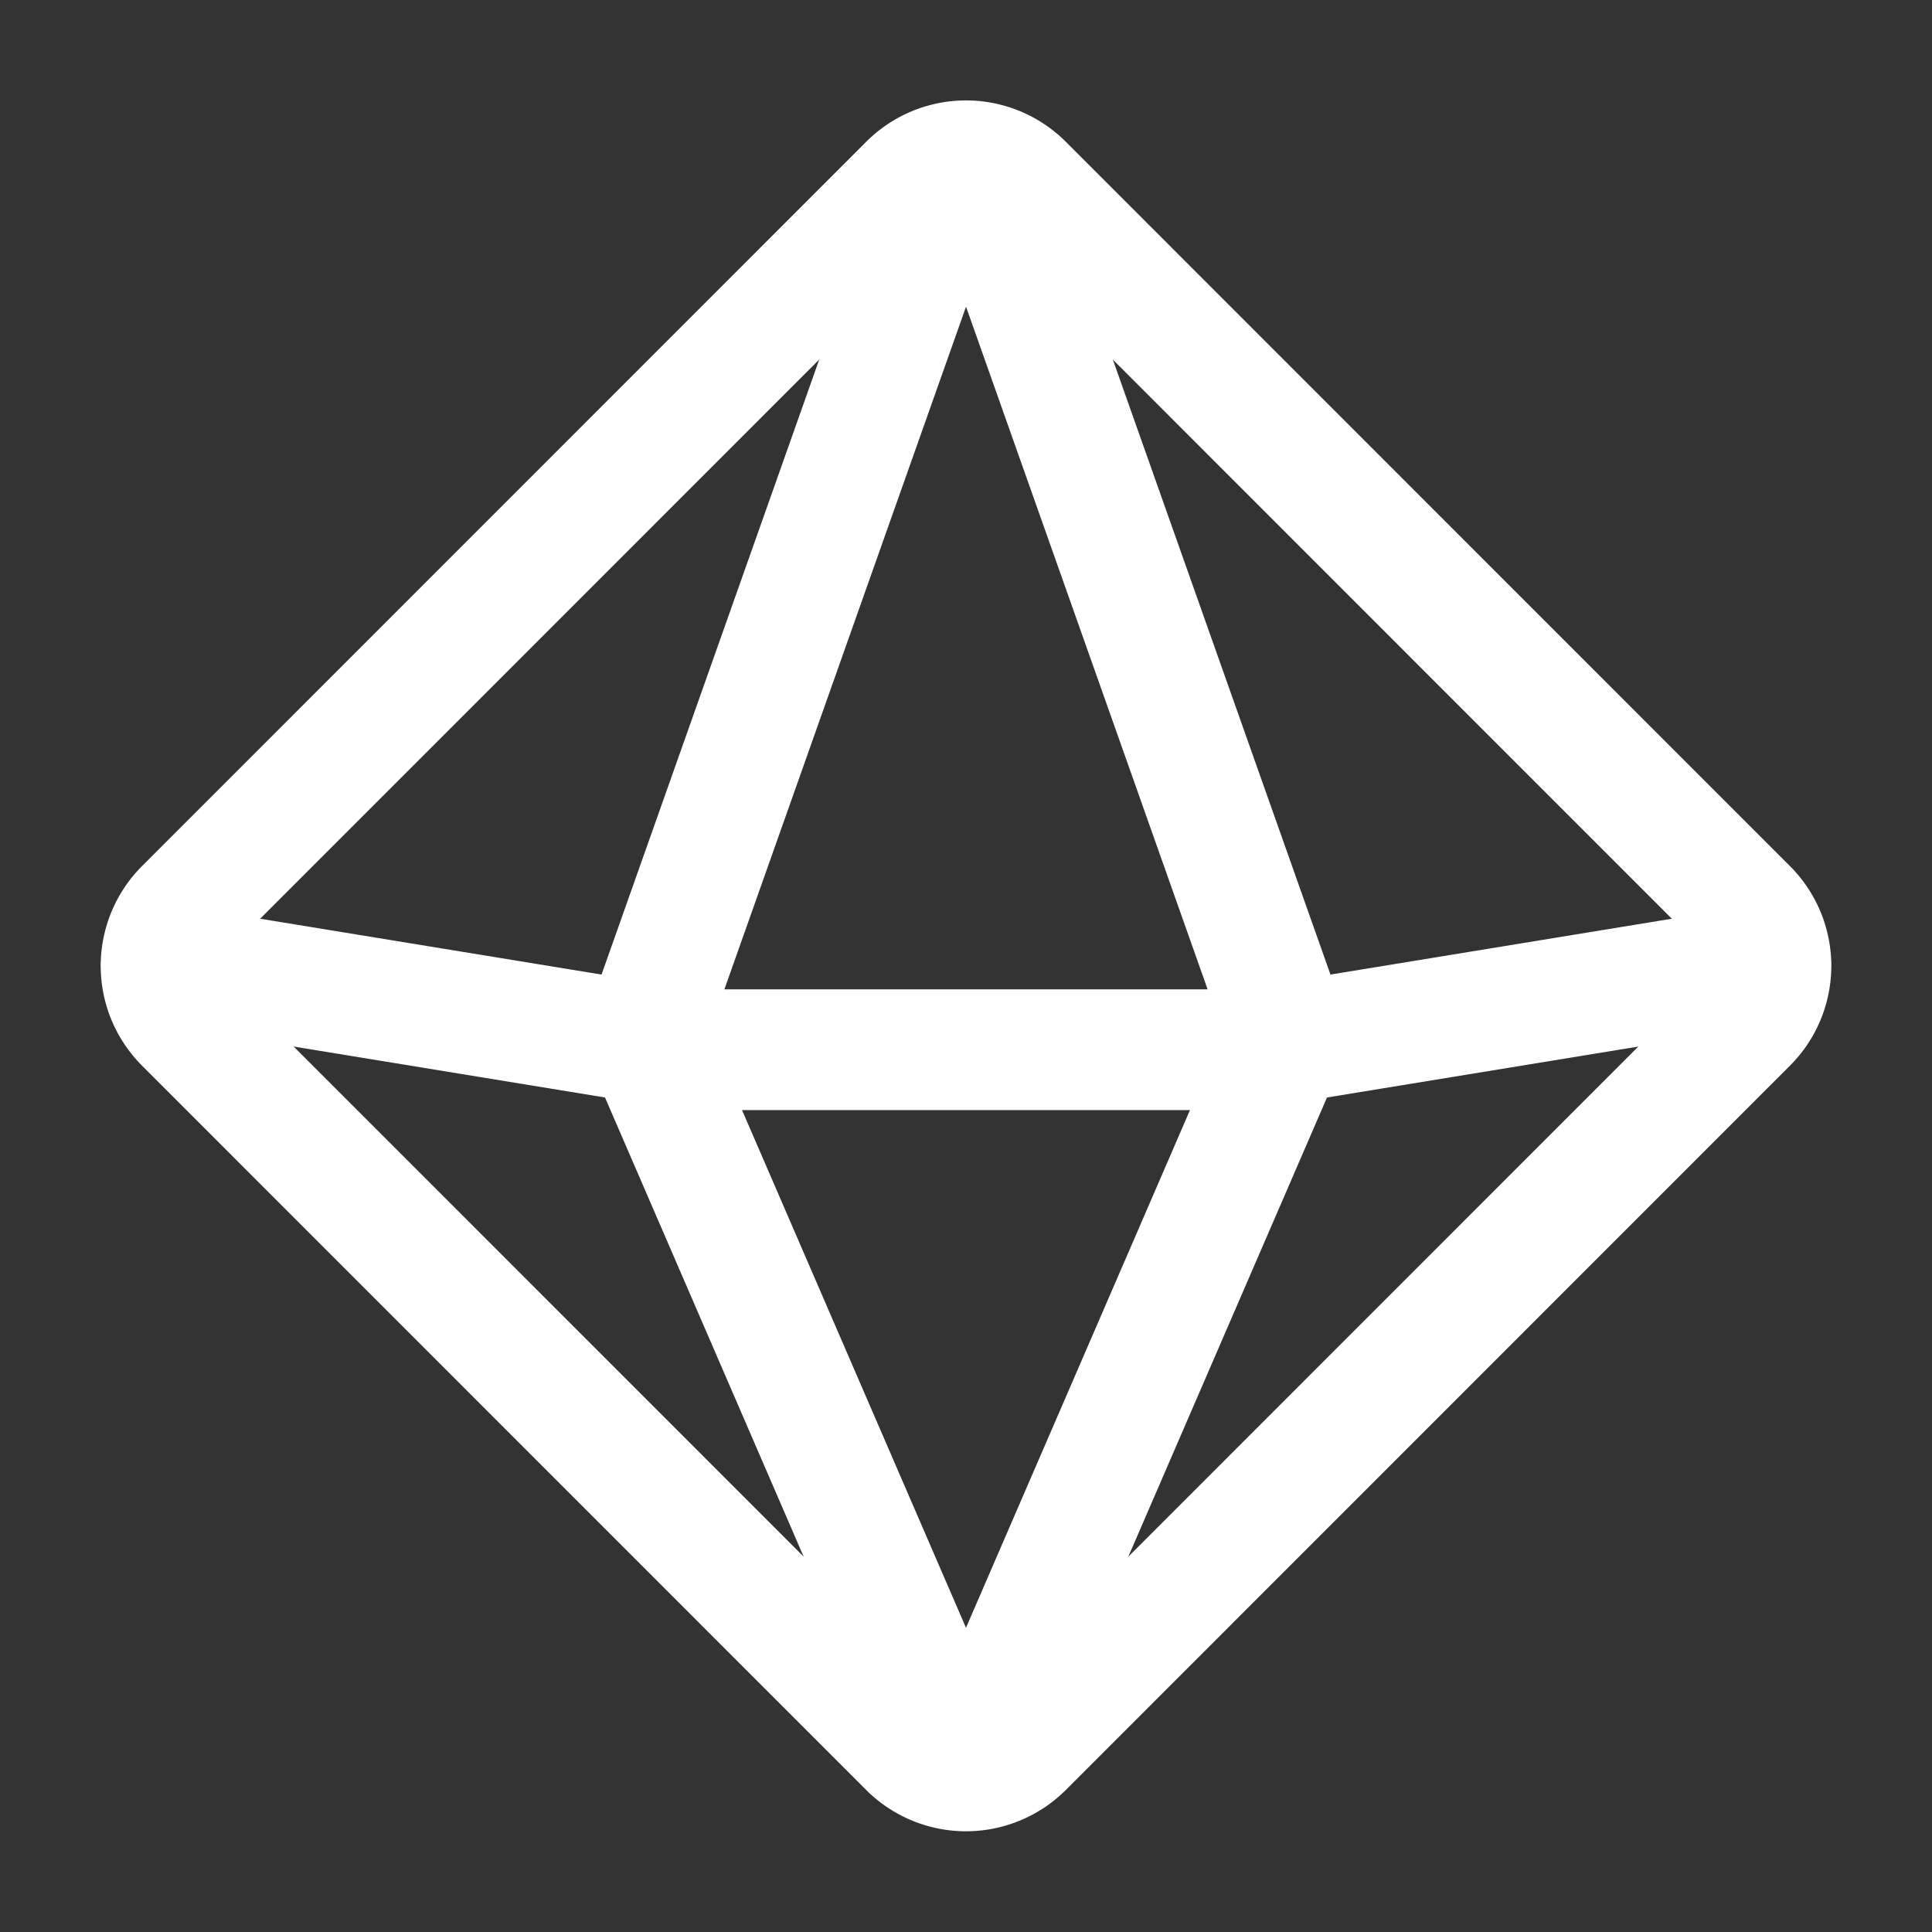
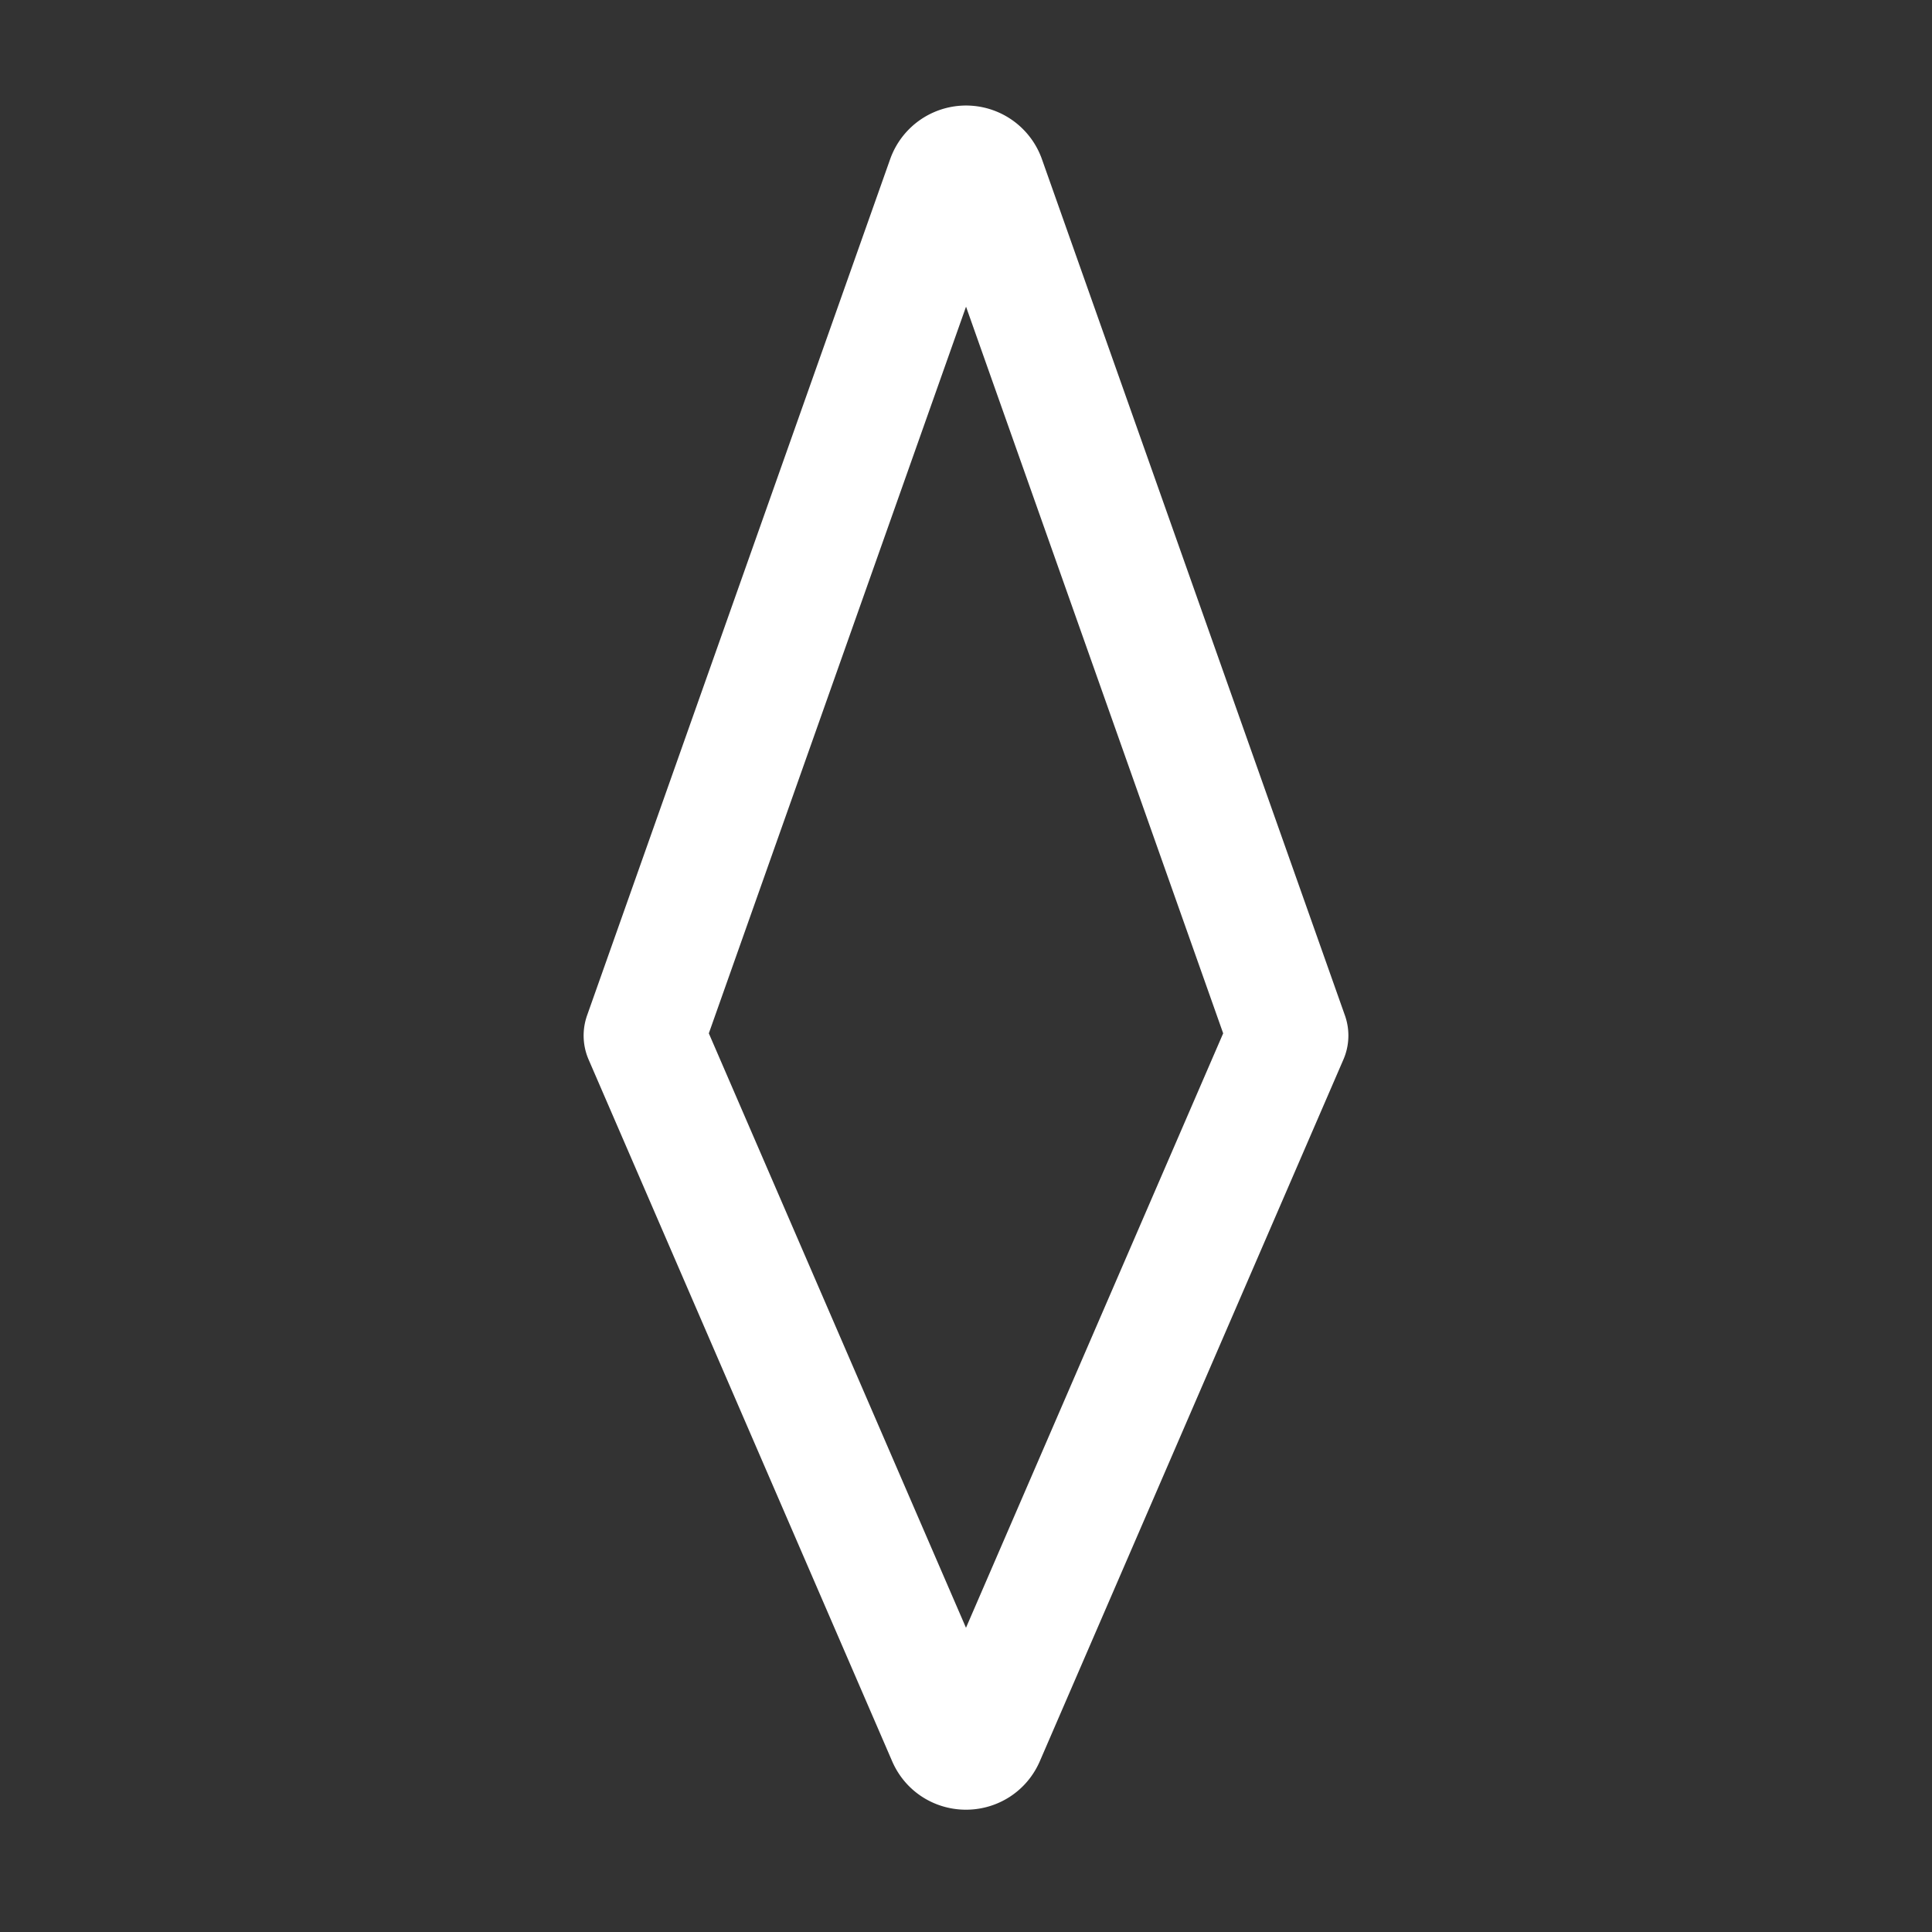
<svg xmlns="http://www.w3.org/2000/svg" width="24" height="24" fill="none" viewBox="0 0 24 24">
  <rect x="0" y="0" width="24" height="24" fill="#333333" stroke="none" />
-   <path stroke="#fff" stroke-linecap="round" stroke-linejoin="round" stroke-width="1.5" d="m12.708 21.707 8.998-9a1.003 1.003 0 0 0 0-1.417l-8.998-9a1.003 1.003 0 0 0-1.416 0l-8.998 9a1.003 1.003 0 0 0 0 1.417l8.998 9a1.005 1.005 0 0 0 1.416 0Z" clip-rule="evenodd" />
  <path stroke="#fff" stroke-linecap="round" stroke-linejoin="round" stroke-width="1.5" d="M12.229 21.58 16 12.864 12.236 2.227a.25.25 0 0 0-.471 0L8 12.864l3.771 8.717c.086.2.372.2.458-.001v0Z" clip-rule="evenodd" />
-   <path stroke="#fff" stroke-linecap="round" stroke-linejoin="round" stroke-width="1.5" d="m2.005 11.972 6.529 1.068h6.932l6.529-1.068" />
</svg>